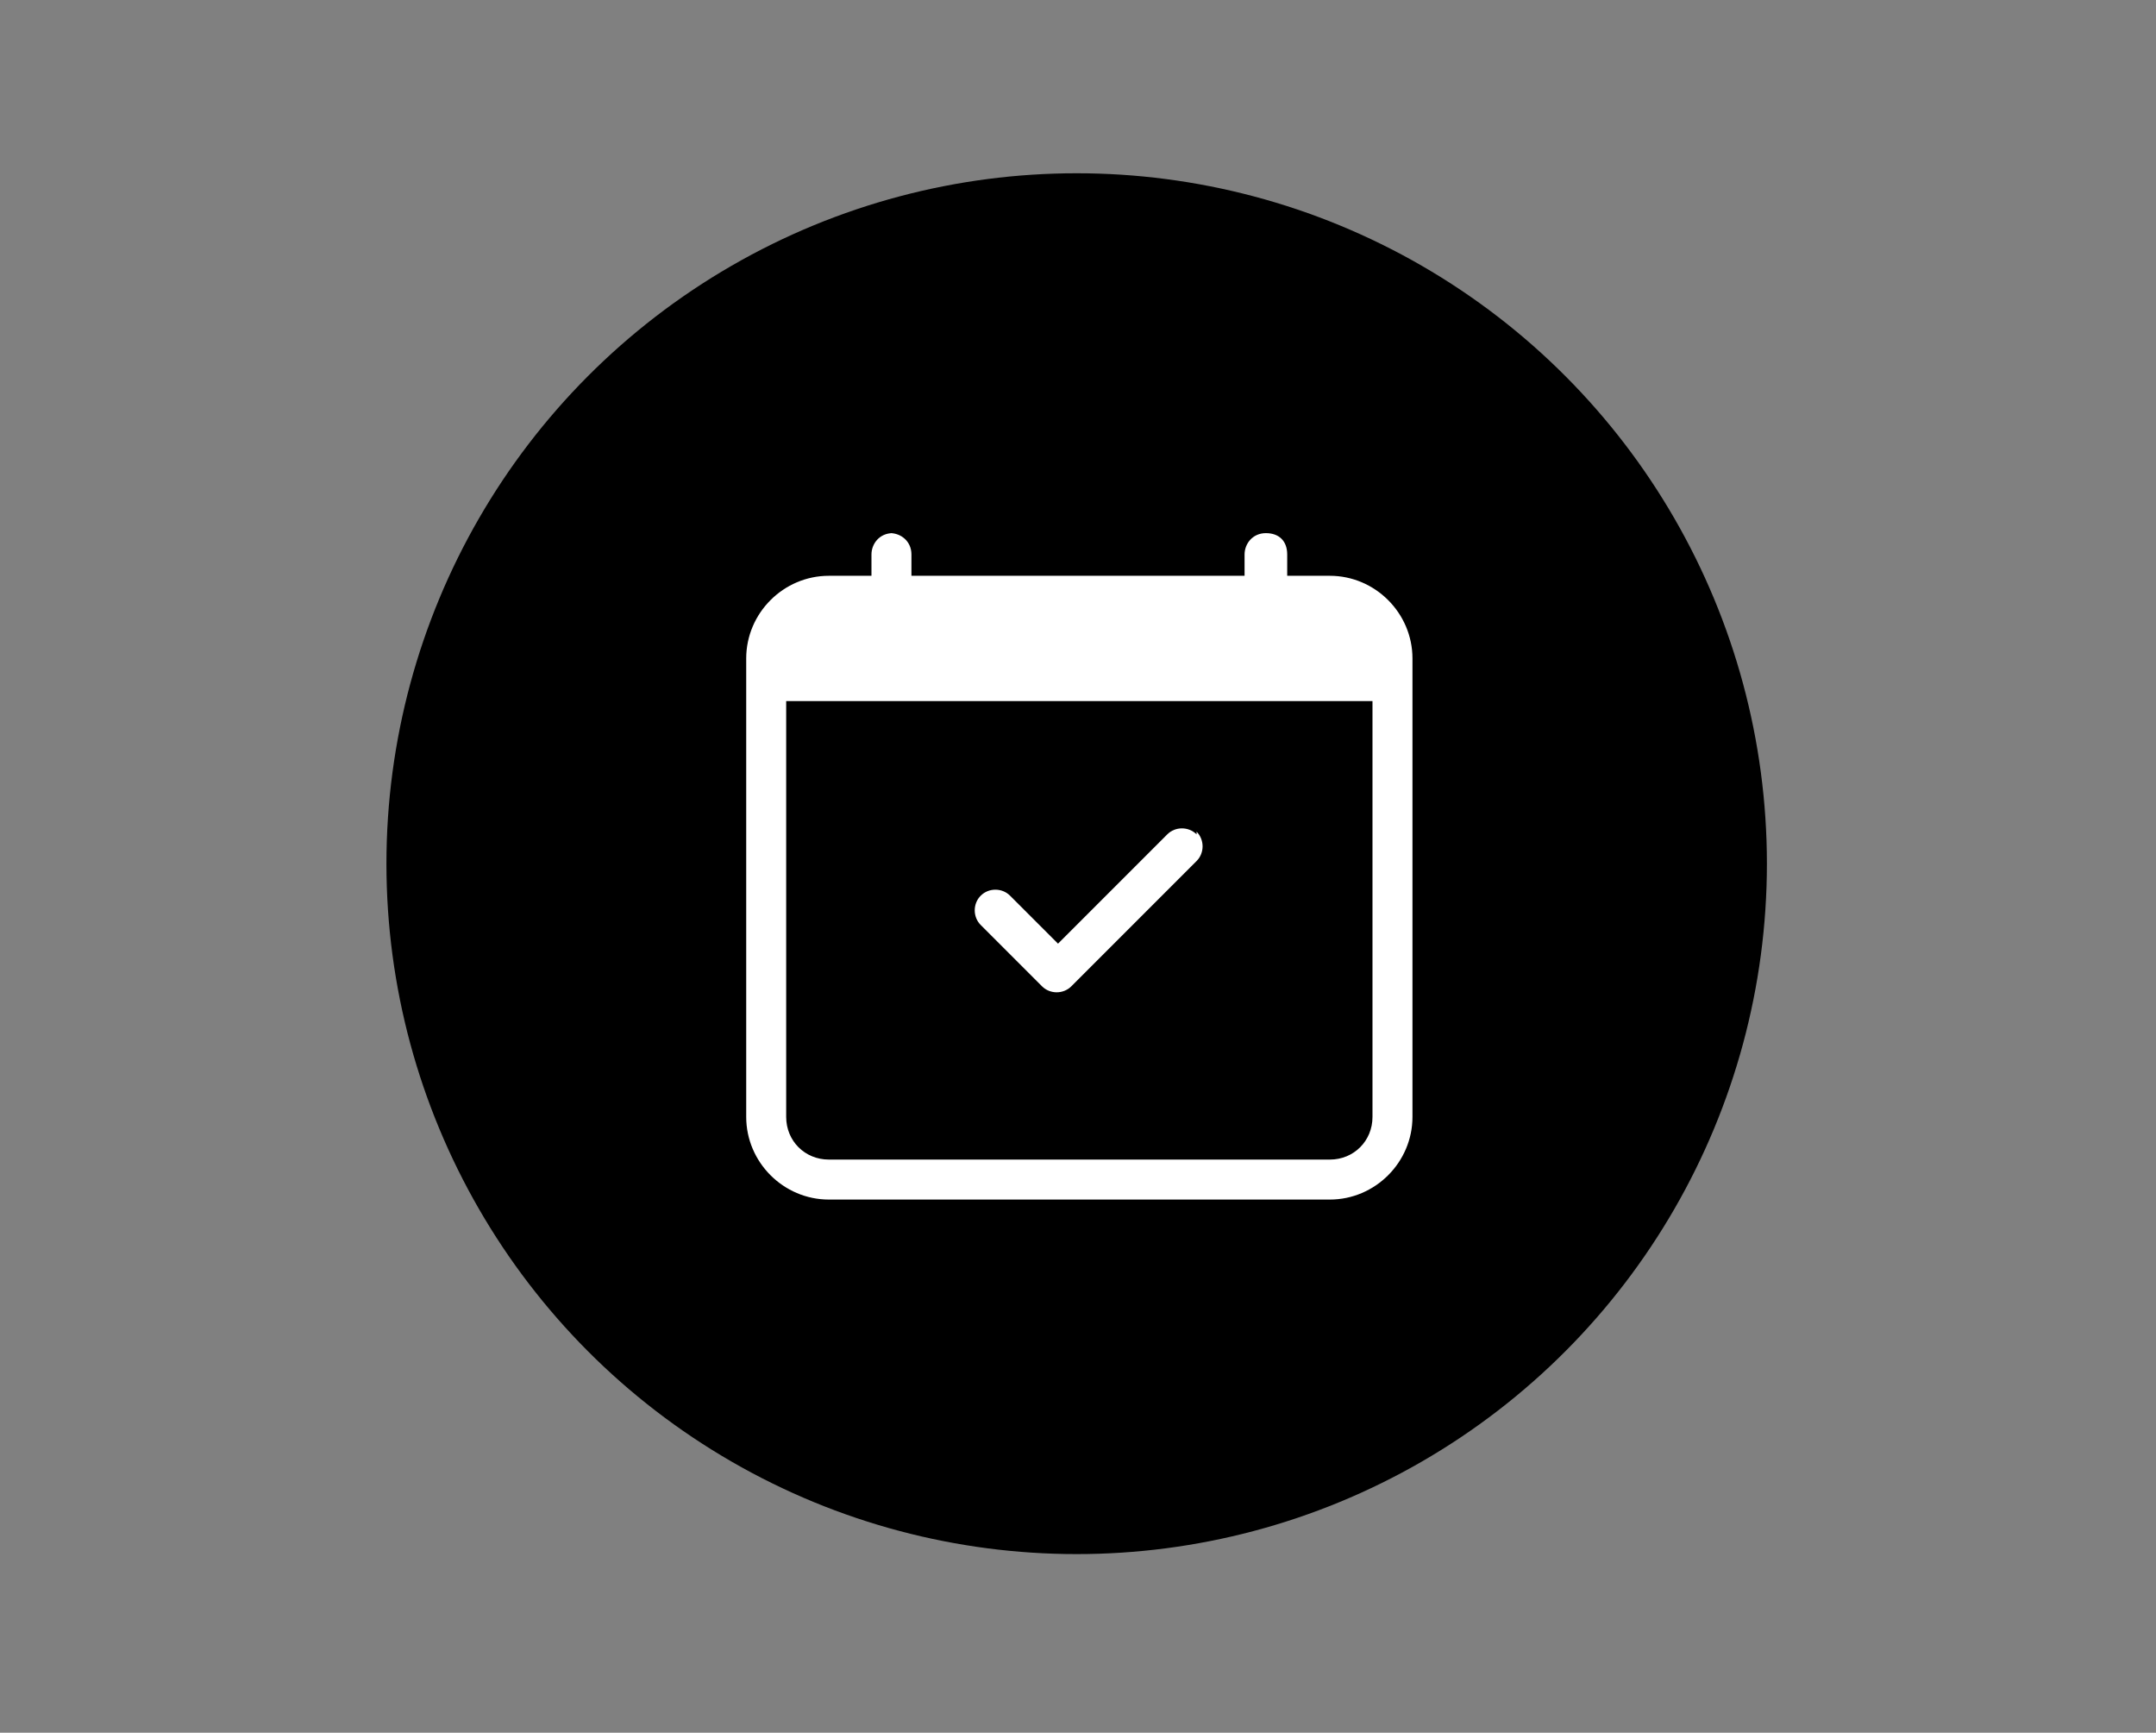
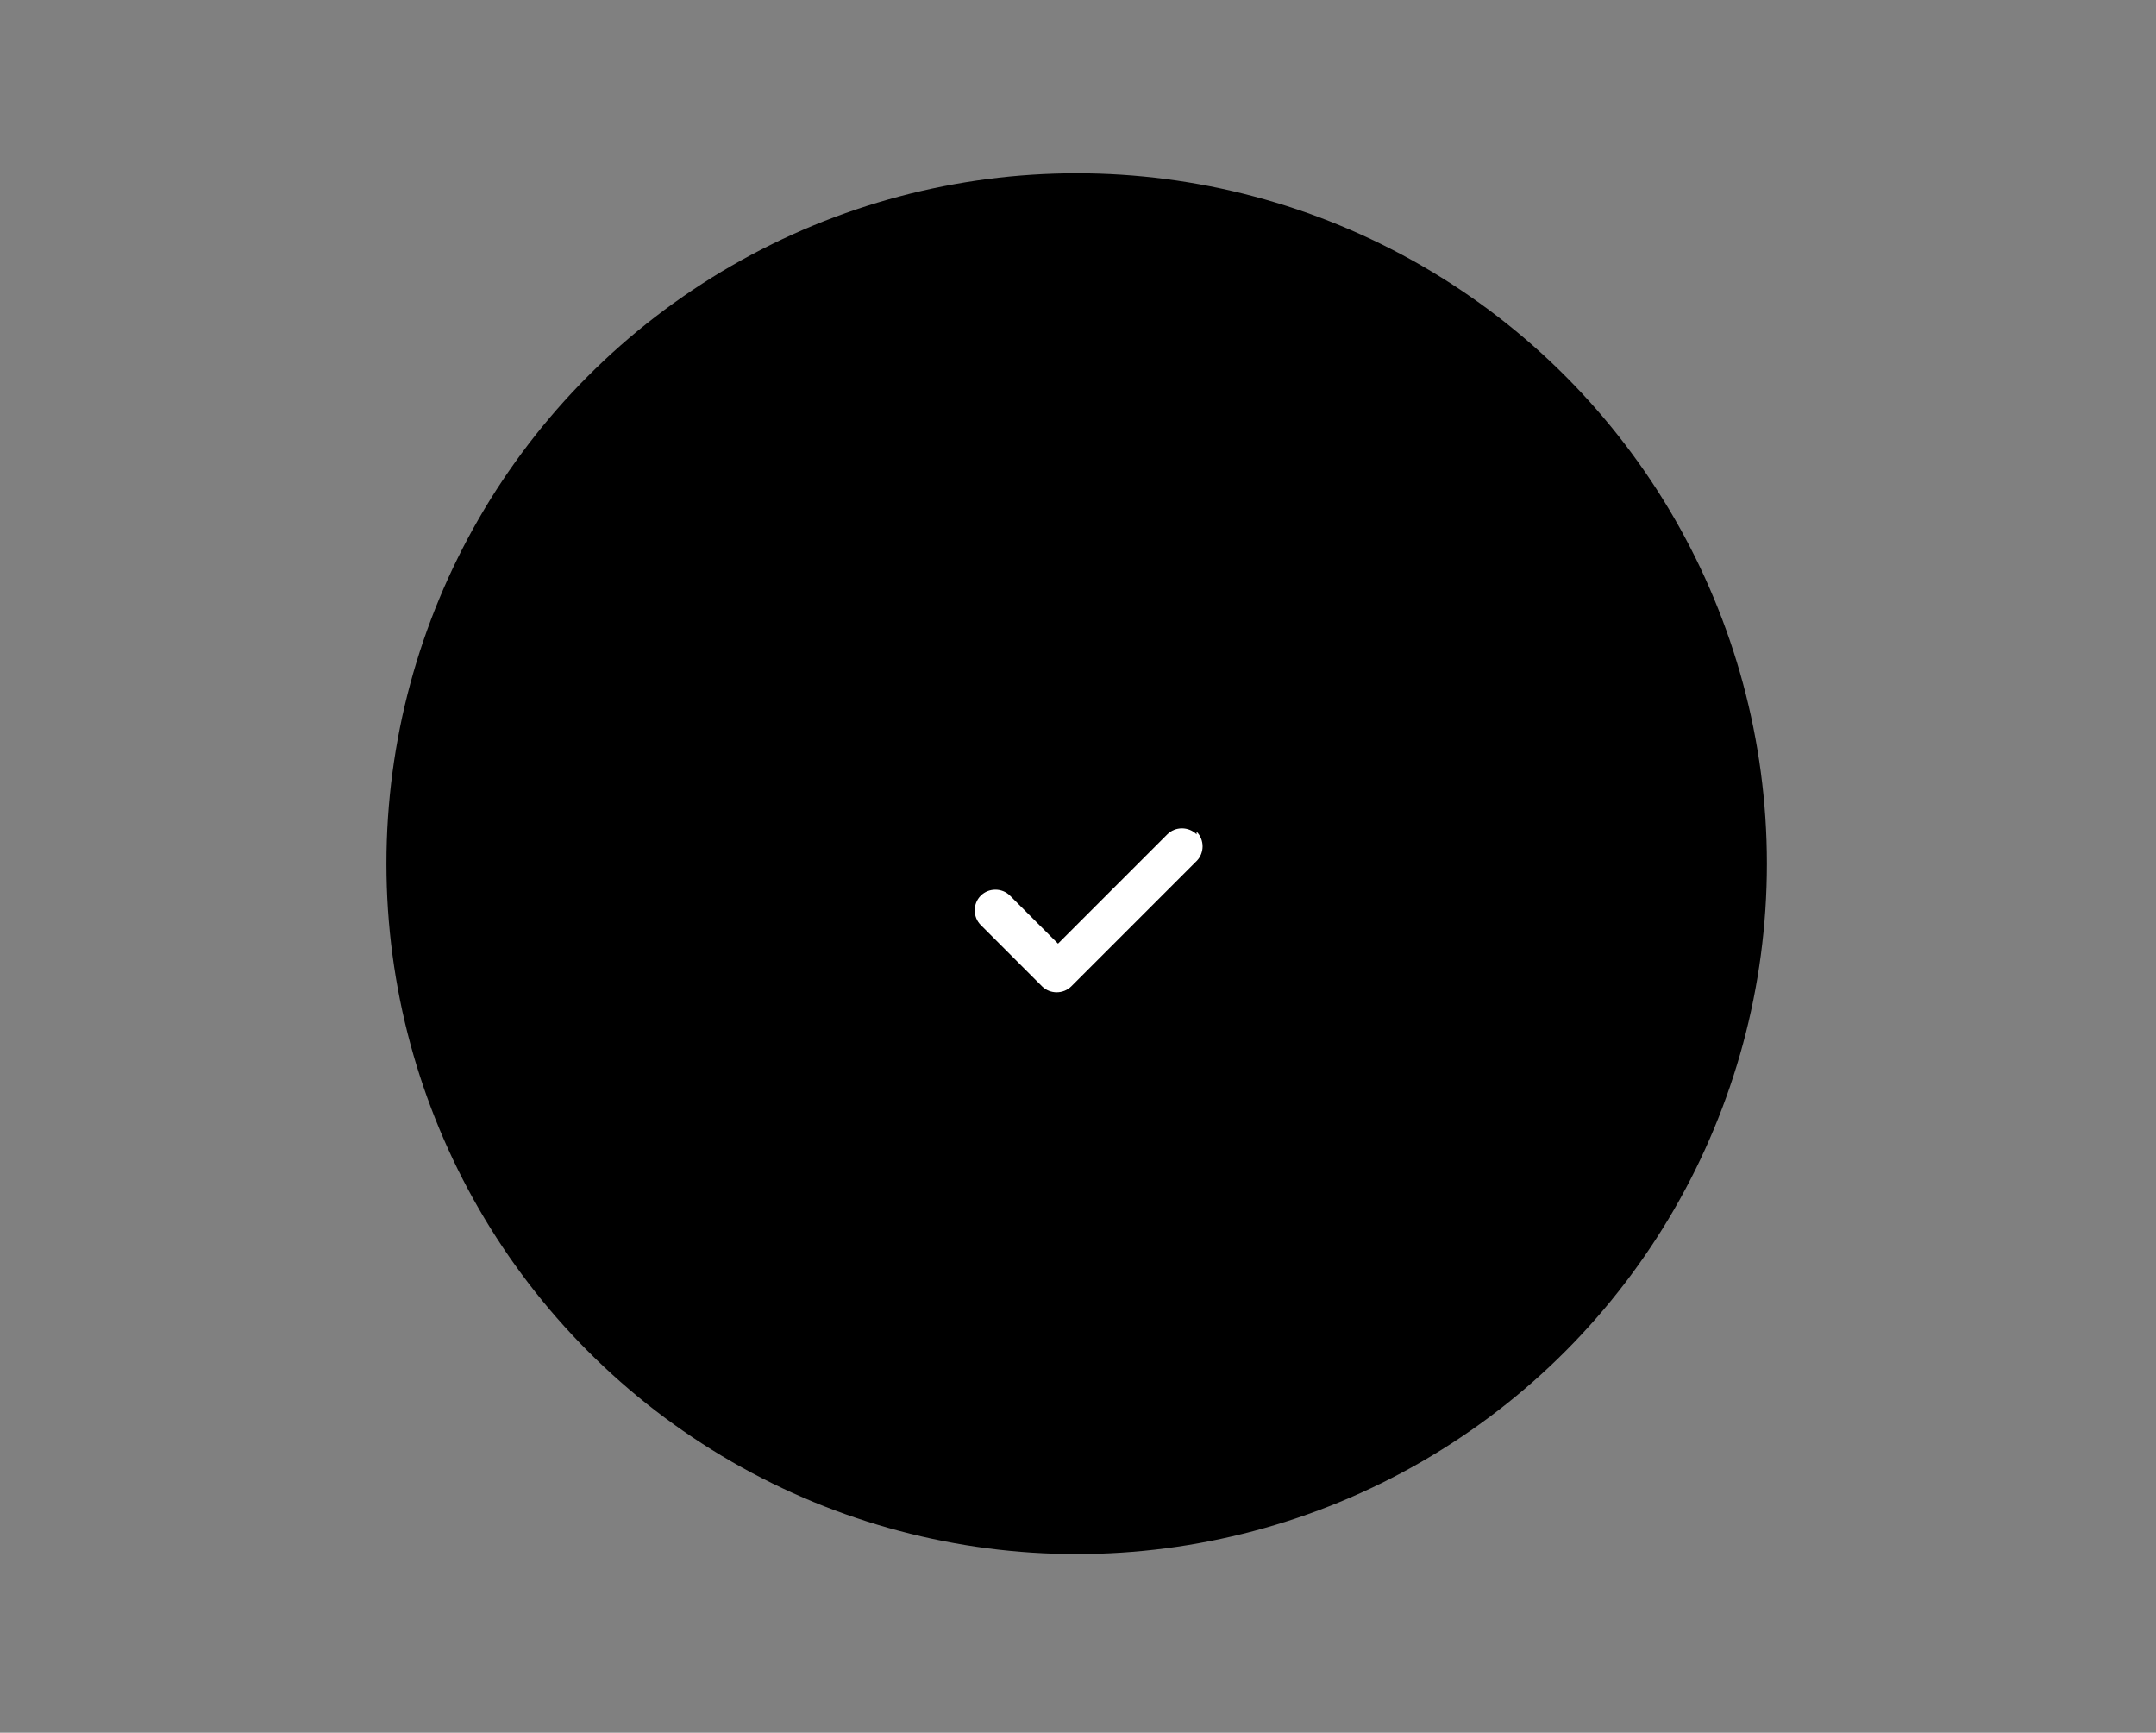
<svg xmlns="http://www.w3.org/2000/svg" version="1.1" viewBox="0 0 80.9 65">
  <rect x="0" y="0" width="80.9" height="65" fill="#808080" stroke="none" />
  <defs>
    <style>
      .cls-1 {
        fill: #fff;
      }
    </style>
  </defs>
  <g>
    <g id="Layer_1">
      <circle cx="40.4" cy="32.4" r="25.9" />
      <path class="cls-1" d="M44.9,31.2c.3.3.3.8,0,1.1,0,0,0,0,0,0l-4.7,4.7c-.3.3-.8.3-1.1,0,0,0,0,0,0,0l-2.3-2.3c-.3-.3-.3-.8,0-1.1s.8-.3,1.1,0l1.8,1.8,4.1-4.1c.3-.3.8-.3,1.1,0,0,0,0,0,0,0" />
-       <path class="cls-1" d="M33.4,20c.4,0,.8.3.8.8v.8h12.5v-.8c0-.4.3-.8.8-.8s.8.3.8.8v.8h1.6c1.7,0,3.1,1.4,3.1,3.1v17.2c0,1.7-1.4,3.1-3.1,3.1h-18.8c-1.7,0-3.1-1.4-3.1-3.1v-17.2c0-1.7,1.4-3.1,3.1-3.1h1.6v-.8c0-.4.3-.8.8-.8M29.5,26.3v15.6c0,.9.7,1.6,1.6,1.6h18.8c.9,0,1.6-.7,1.6-1.6v-15.6h-21.9Z" />
    </g>
  </g>
</svg>